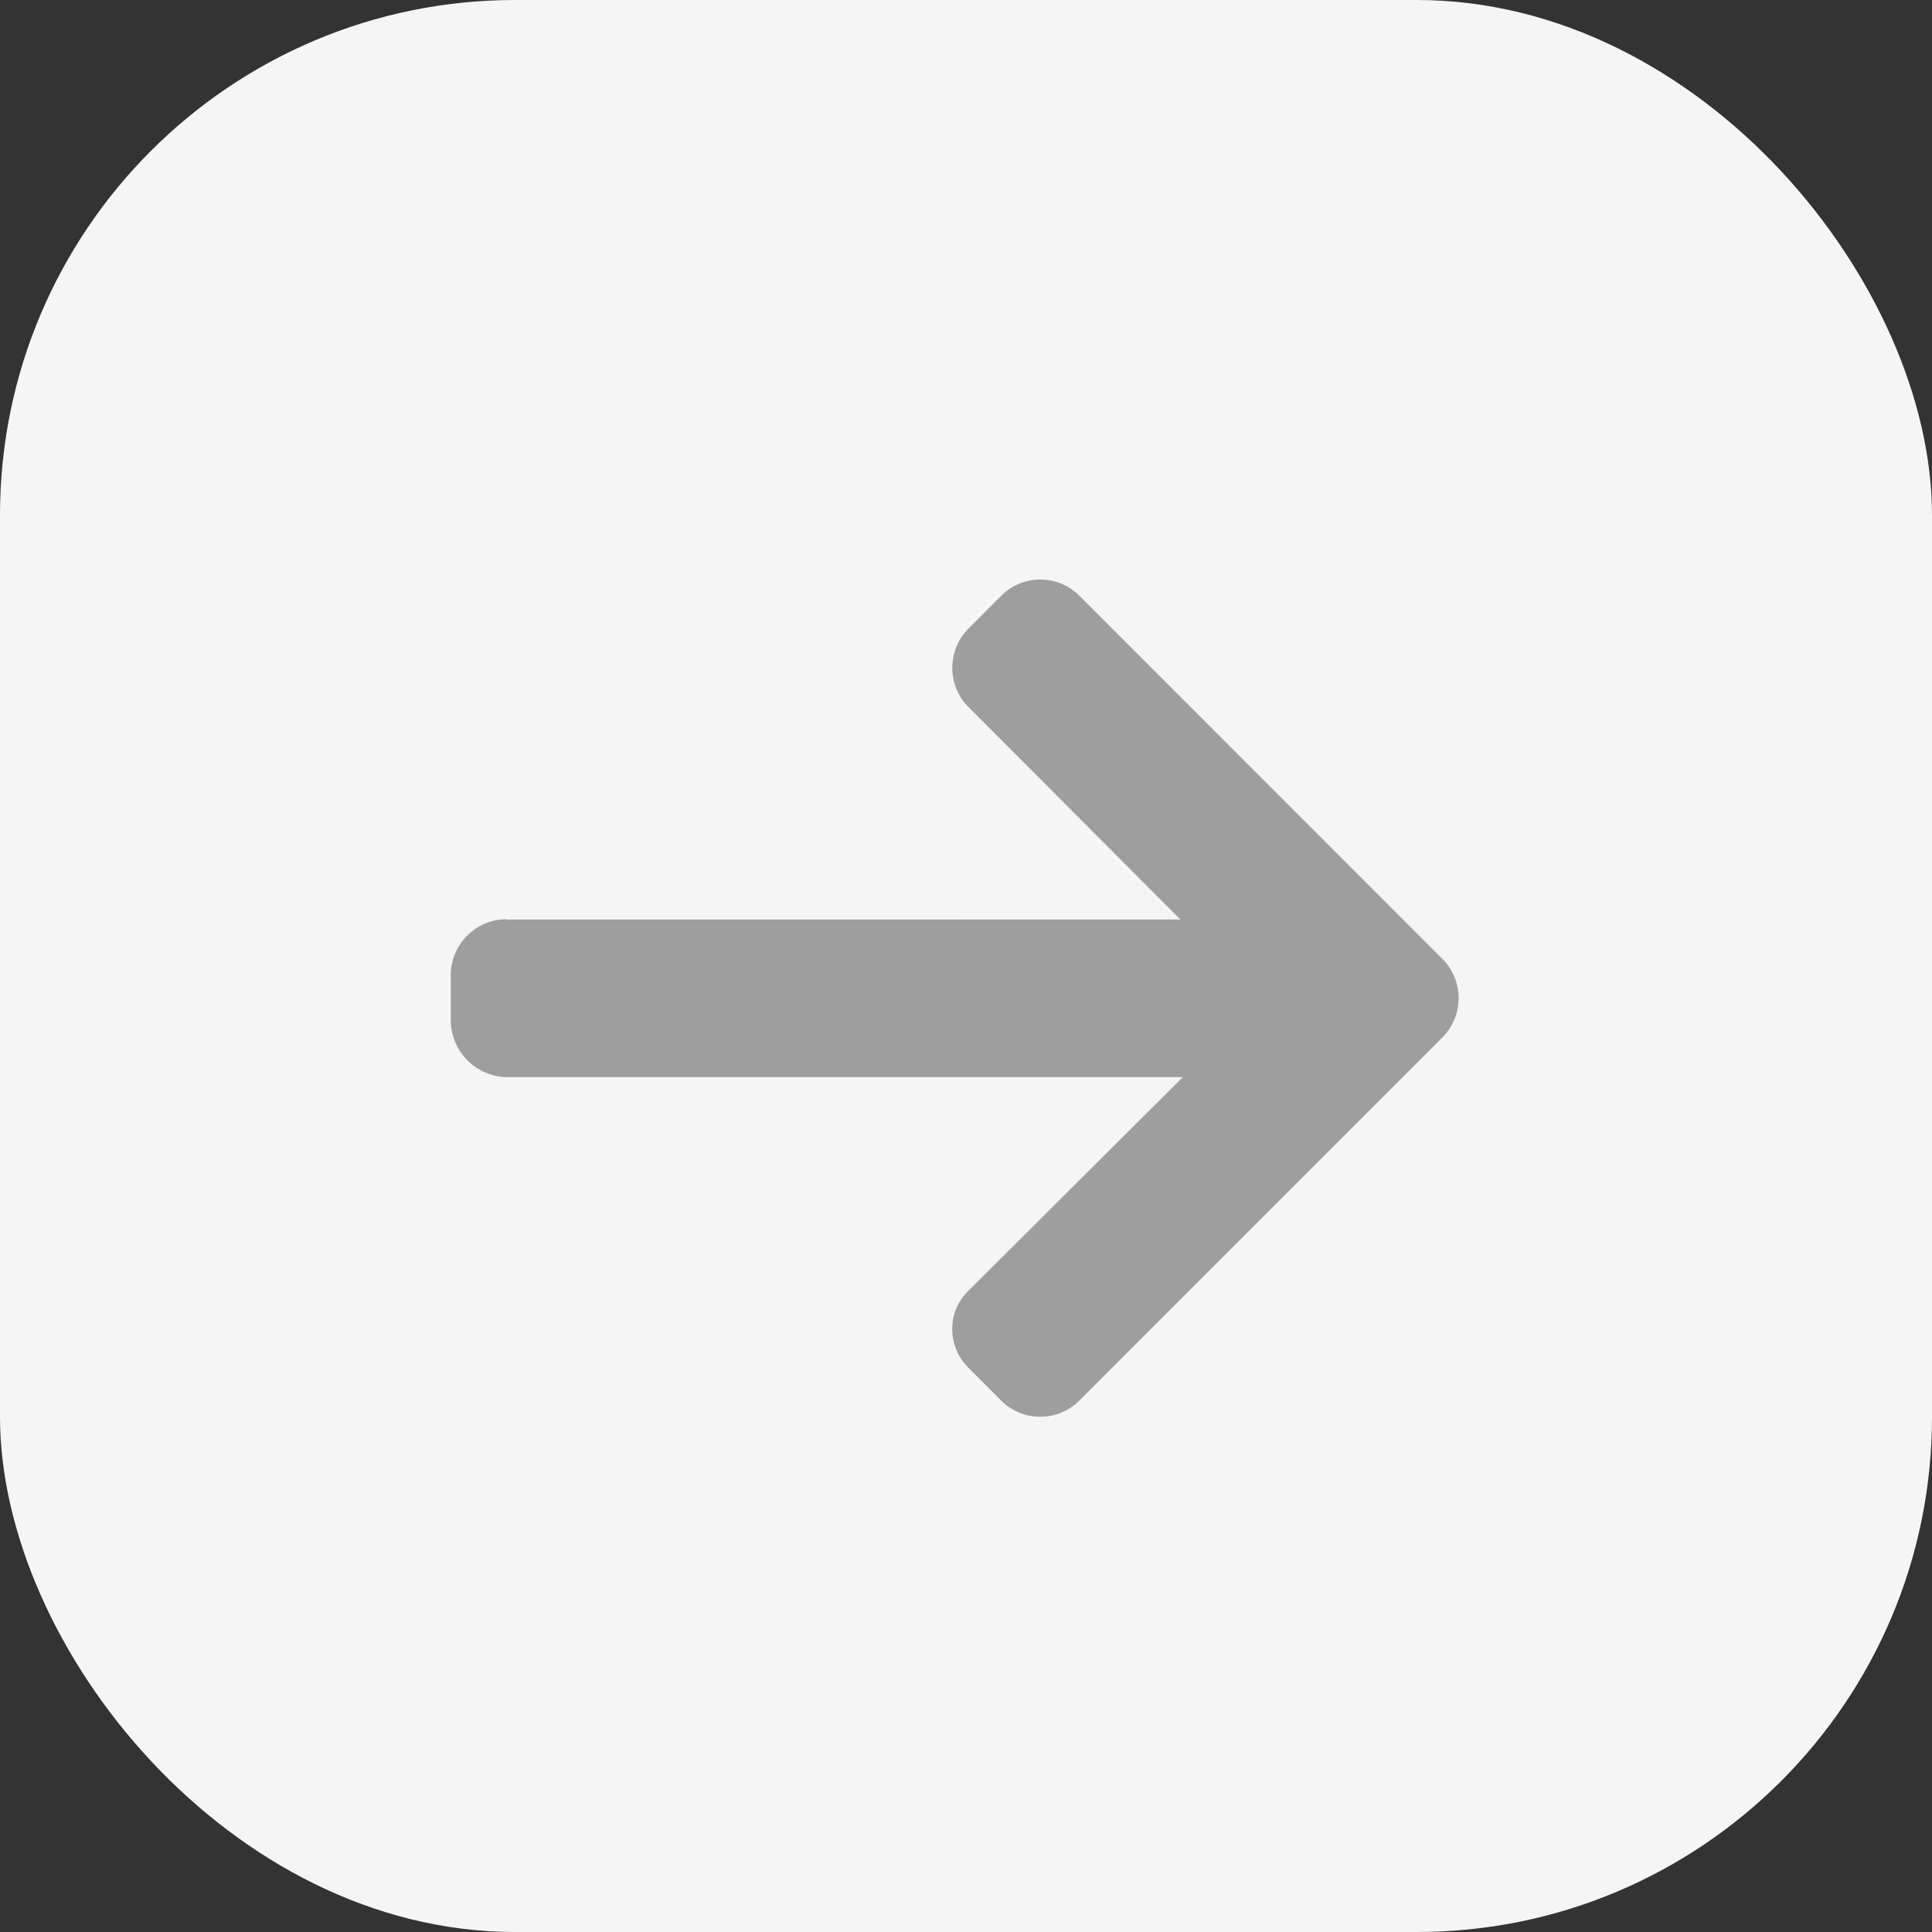
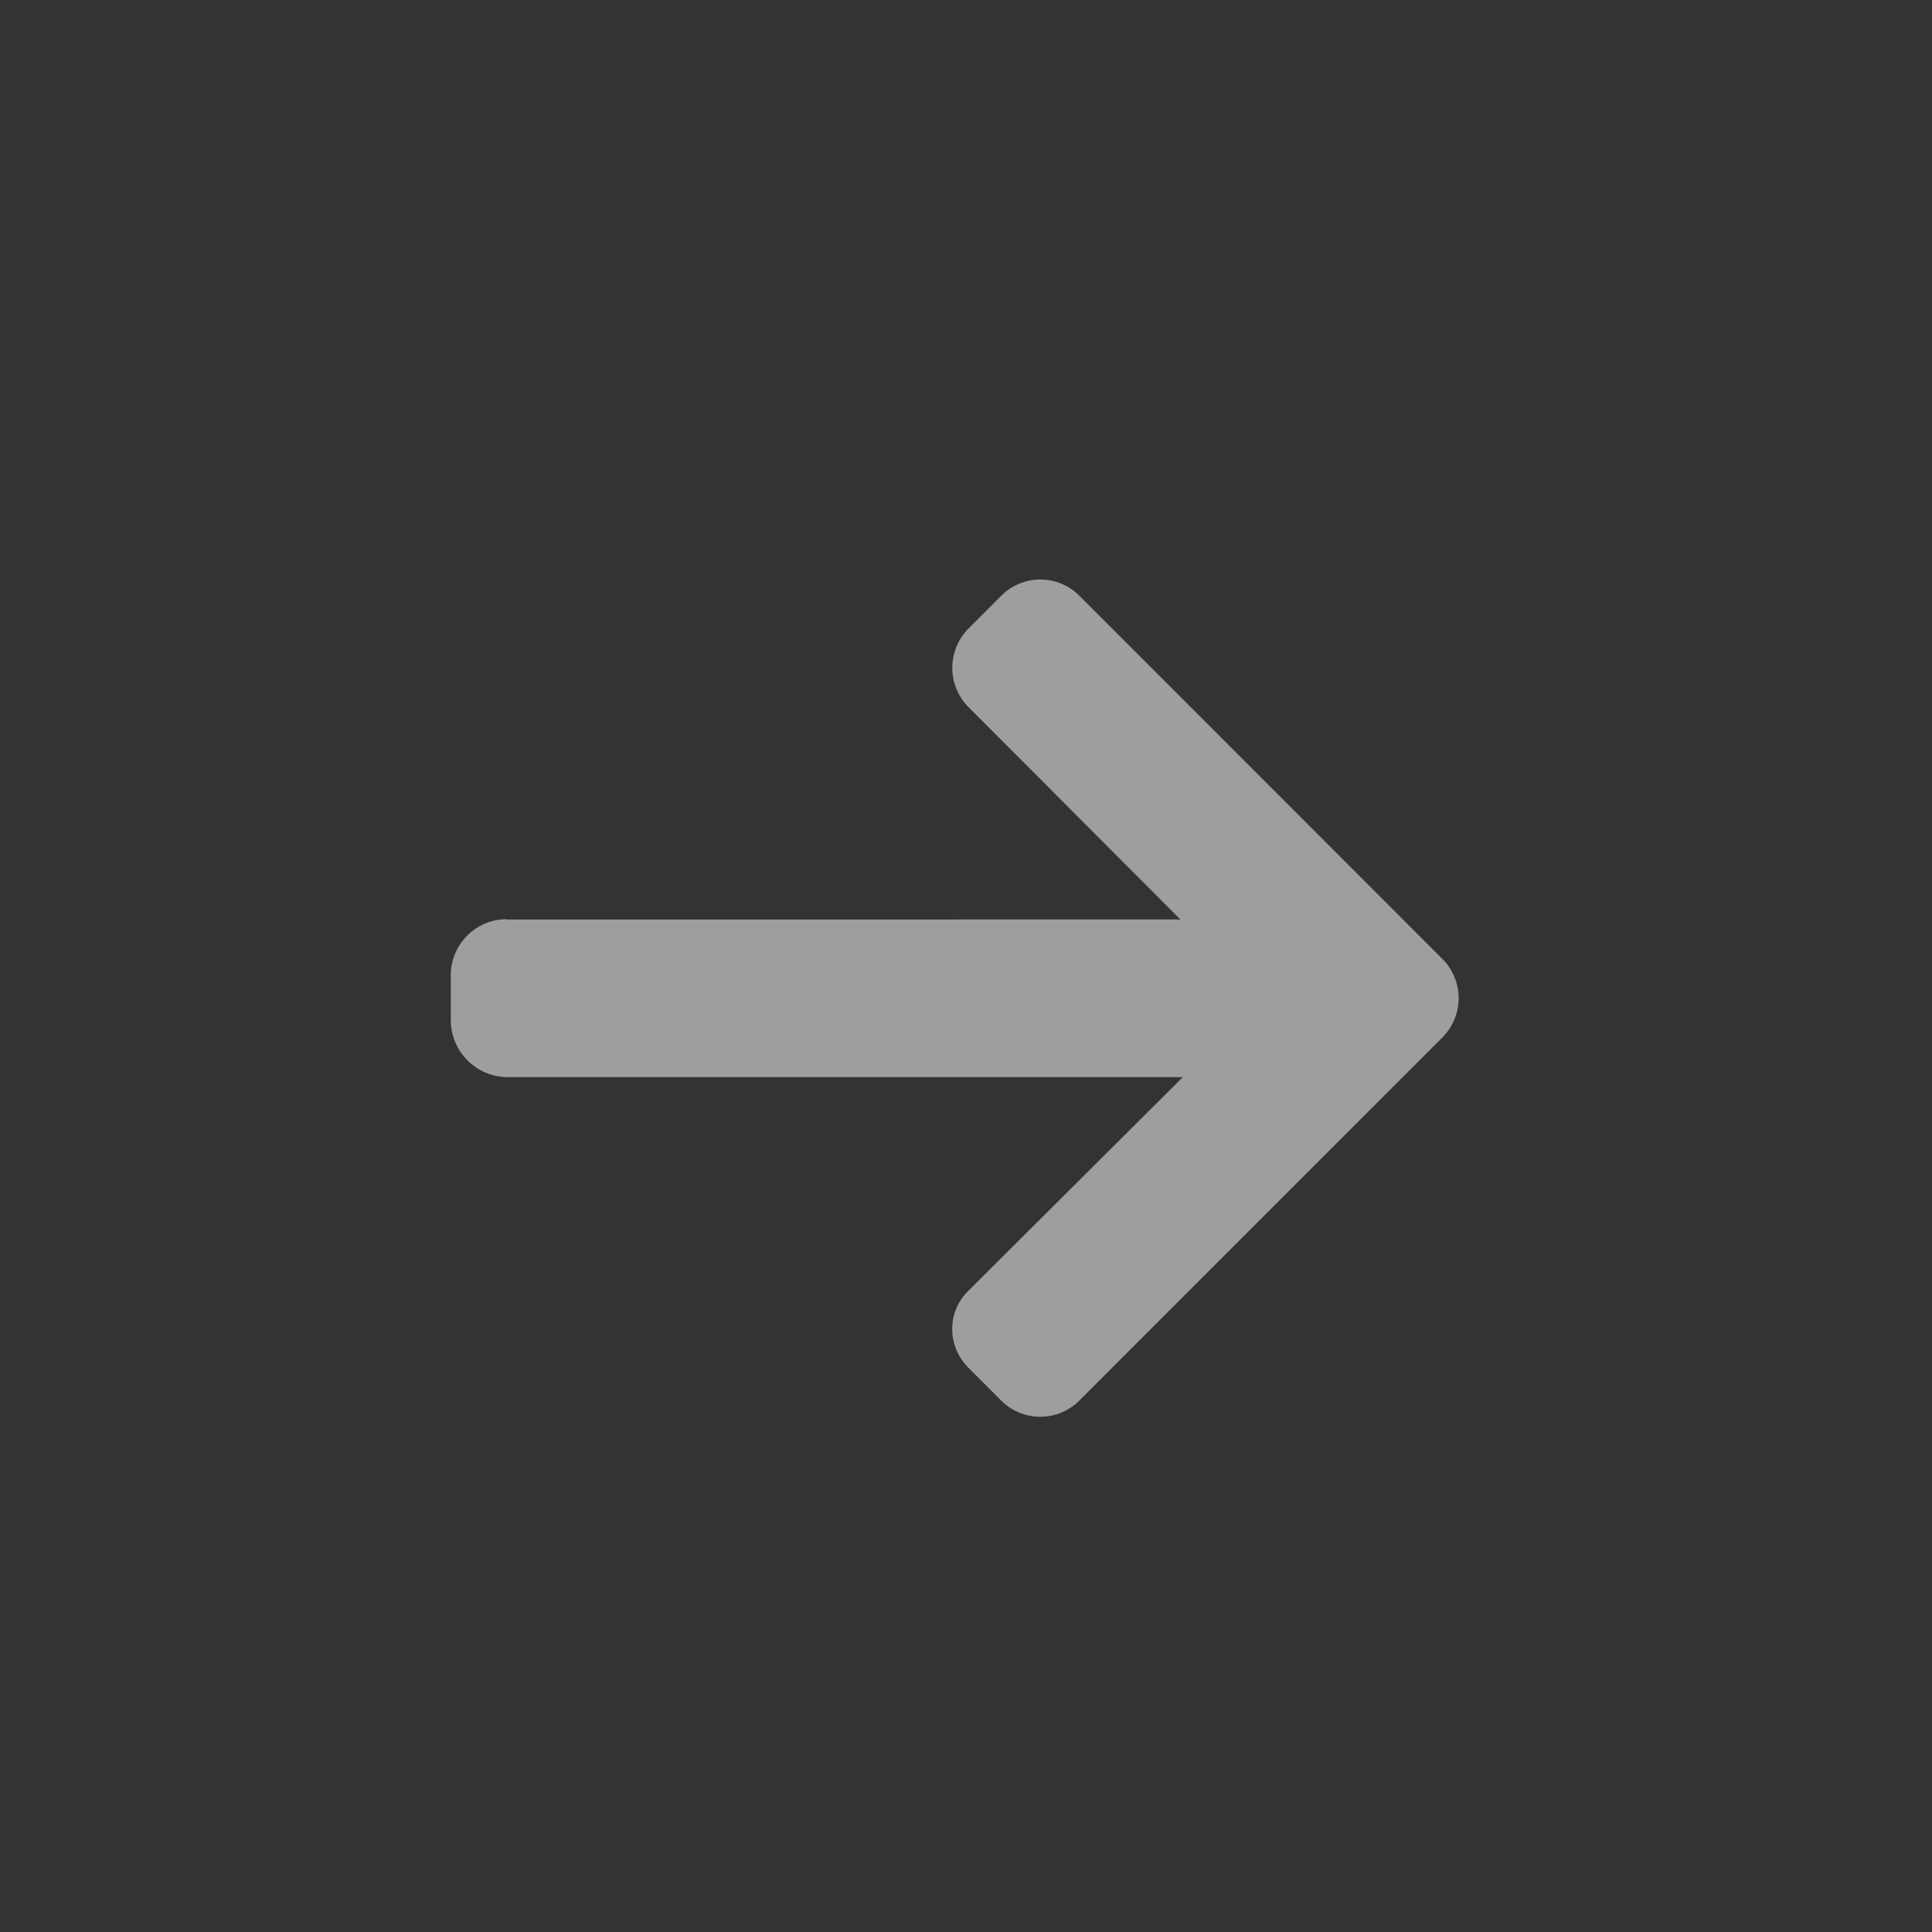
<svg xmlns="http://www.w3.org/2000/svg" width="30" height="30" viewBox="0 0 30 30">
  <rect x="0" y="0" width="30" height="30" fill="#333333" stroke="none" />
  <g id="Grupo_24" data-name="Grupo 24" transform="translate(-409 -382)">
-     <rect id="Retângulo_7" data-name="Retângulo 7" width="30" height="30" rx="8" transform="translate(409 382)" fill="#f5f5f5" />
    <g id="arrow_back" transform="translate(416 391)">
      <g id="Grupo_22" data-name="Grupo 22">
        <path id="Caminho_35" data-name="Caminho 35" d="M.88,46.947l-.024.005H11.329l-3.292-3.3a.865.865,0,0,1,0-1.216l.512-.513a.857.857,0,0,1,1.21,0L15.4,47.567a.863.863,0,0,1,0,1.214L9.758,54.424a.858.858,0,0,1-1.21,0l-.512-.513a.848.848,0,0,1-.25-.6.822.822,0,0,1,.25-.593l3.33-3.318H.868A.887.887,0,0,1,0,48.518v-.725A.87.87,0,0,1,.88,46.947Z" transform="translate(0 -41.674)" fill="#9e9e9e" />
      </g>
    </g>
  </g>
</svg>